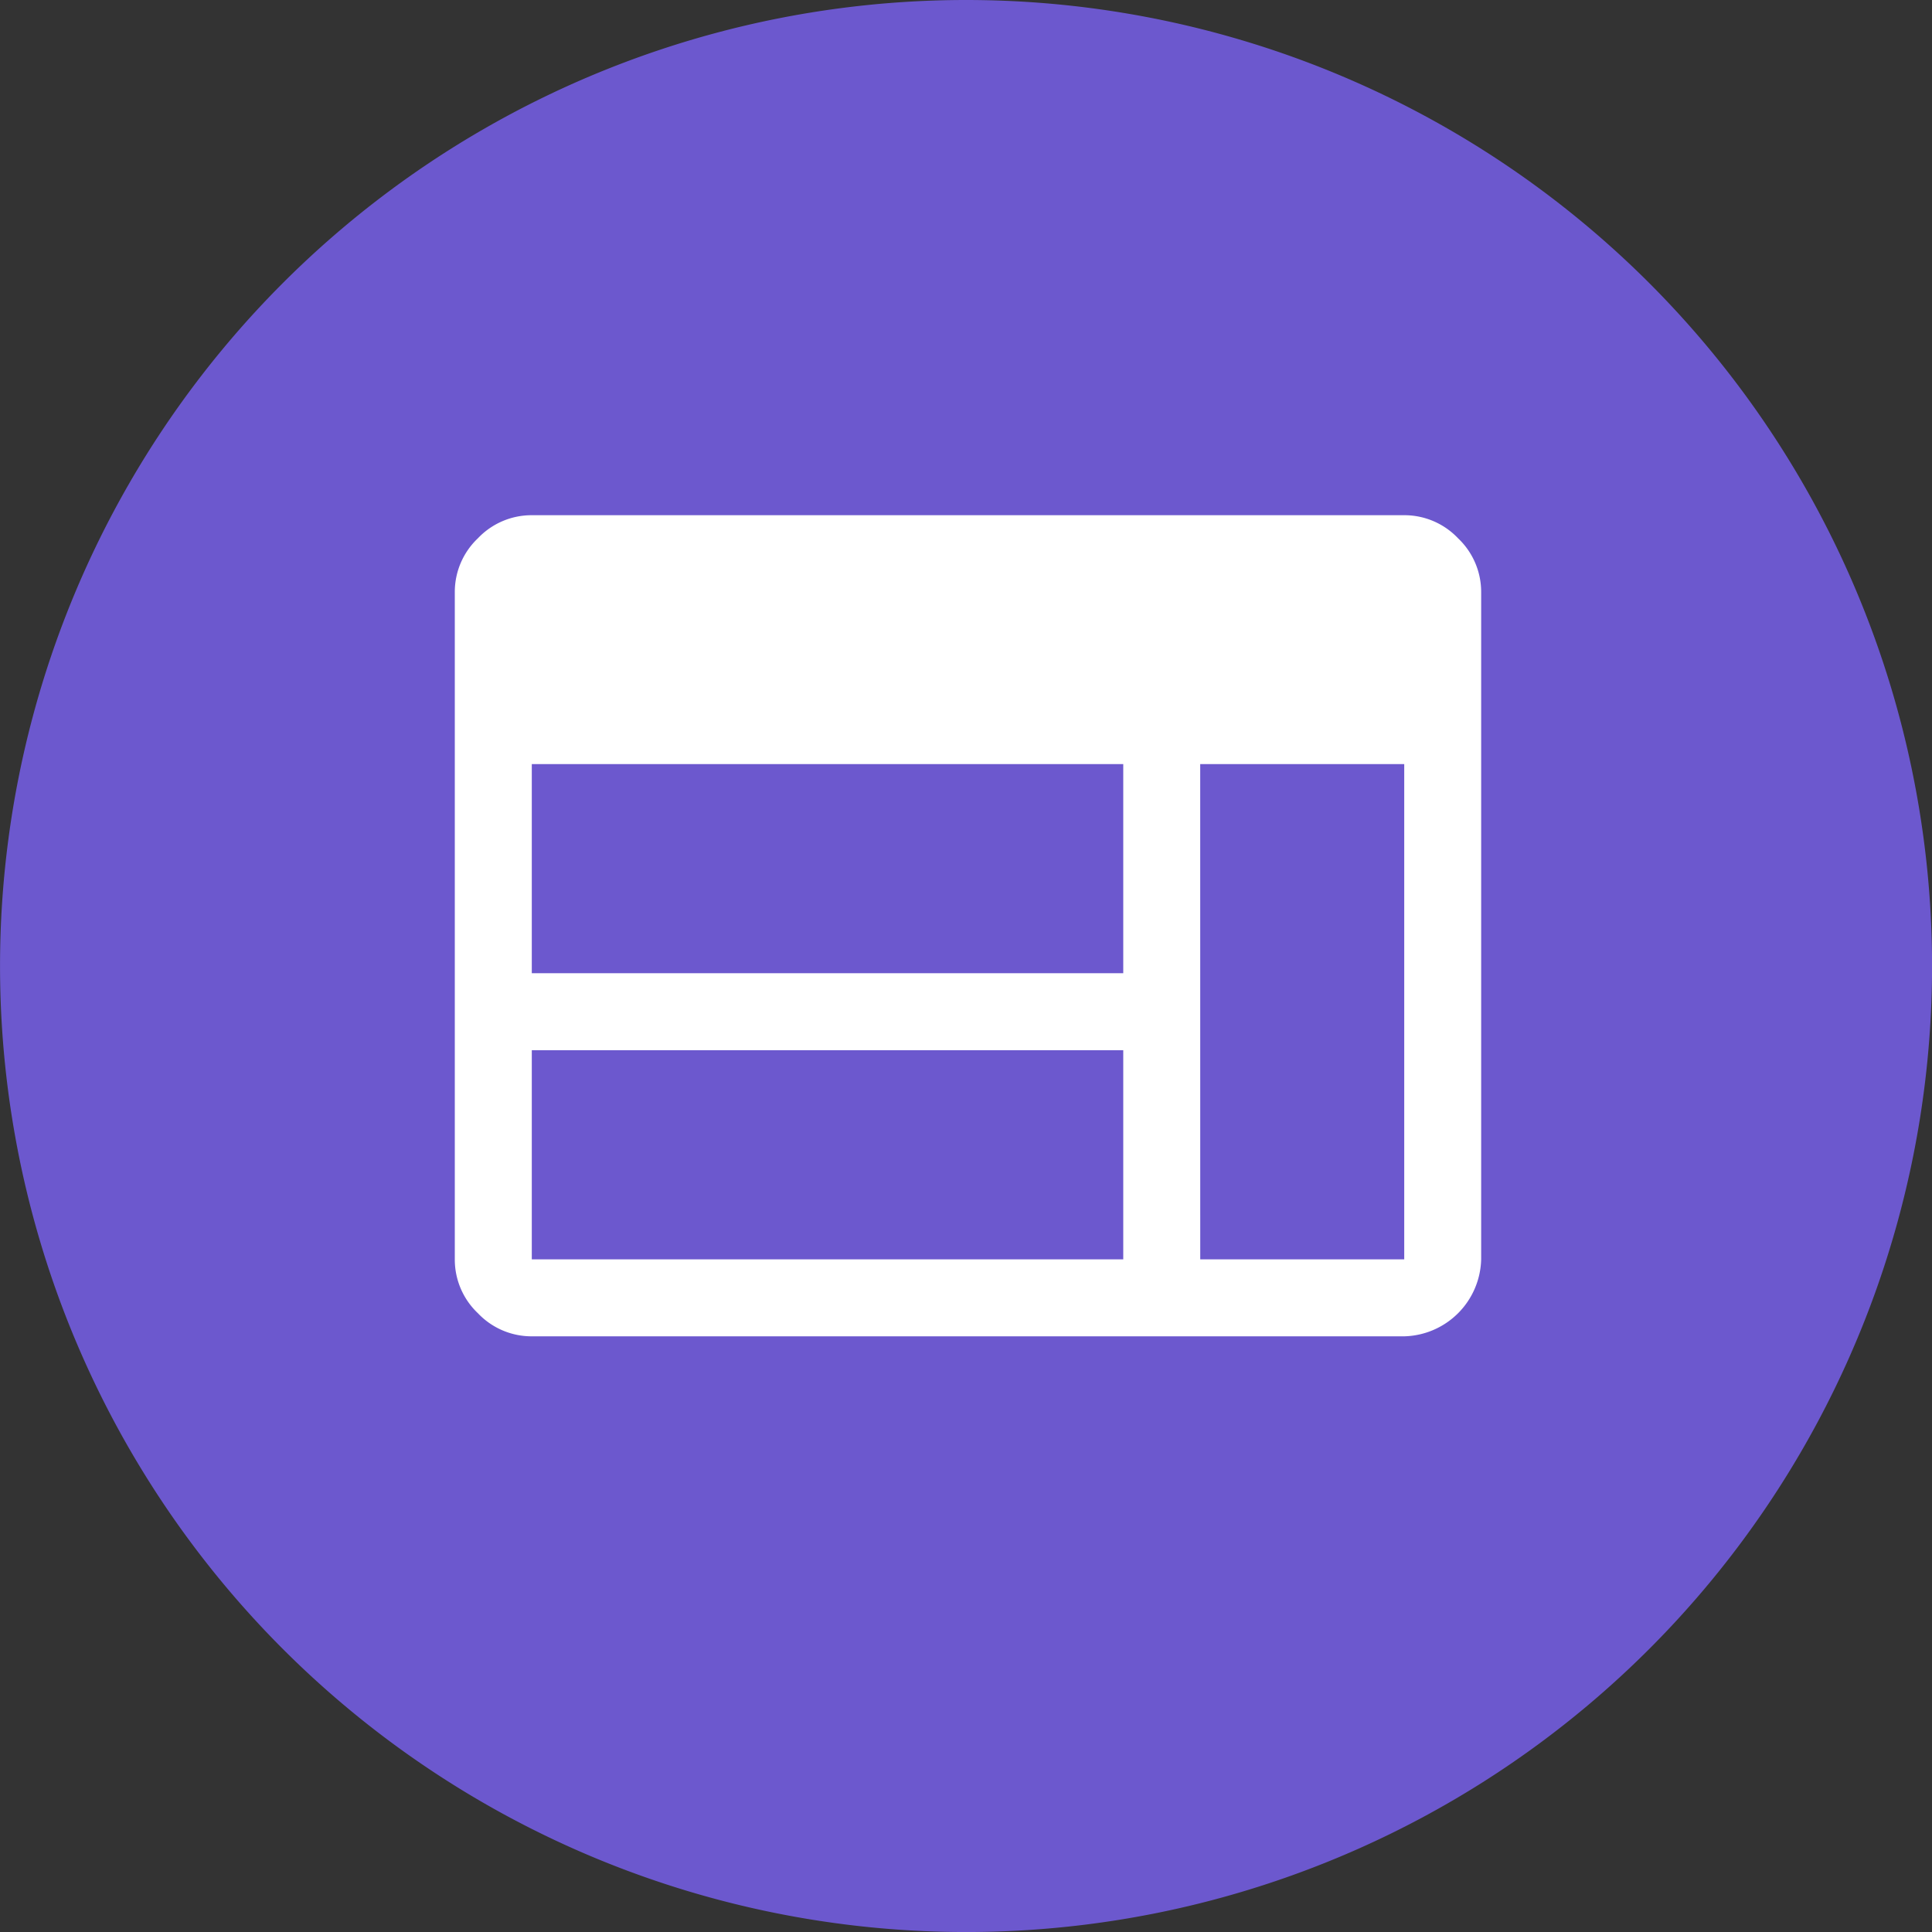
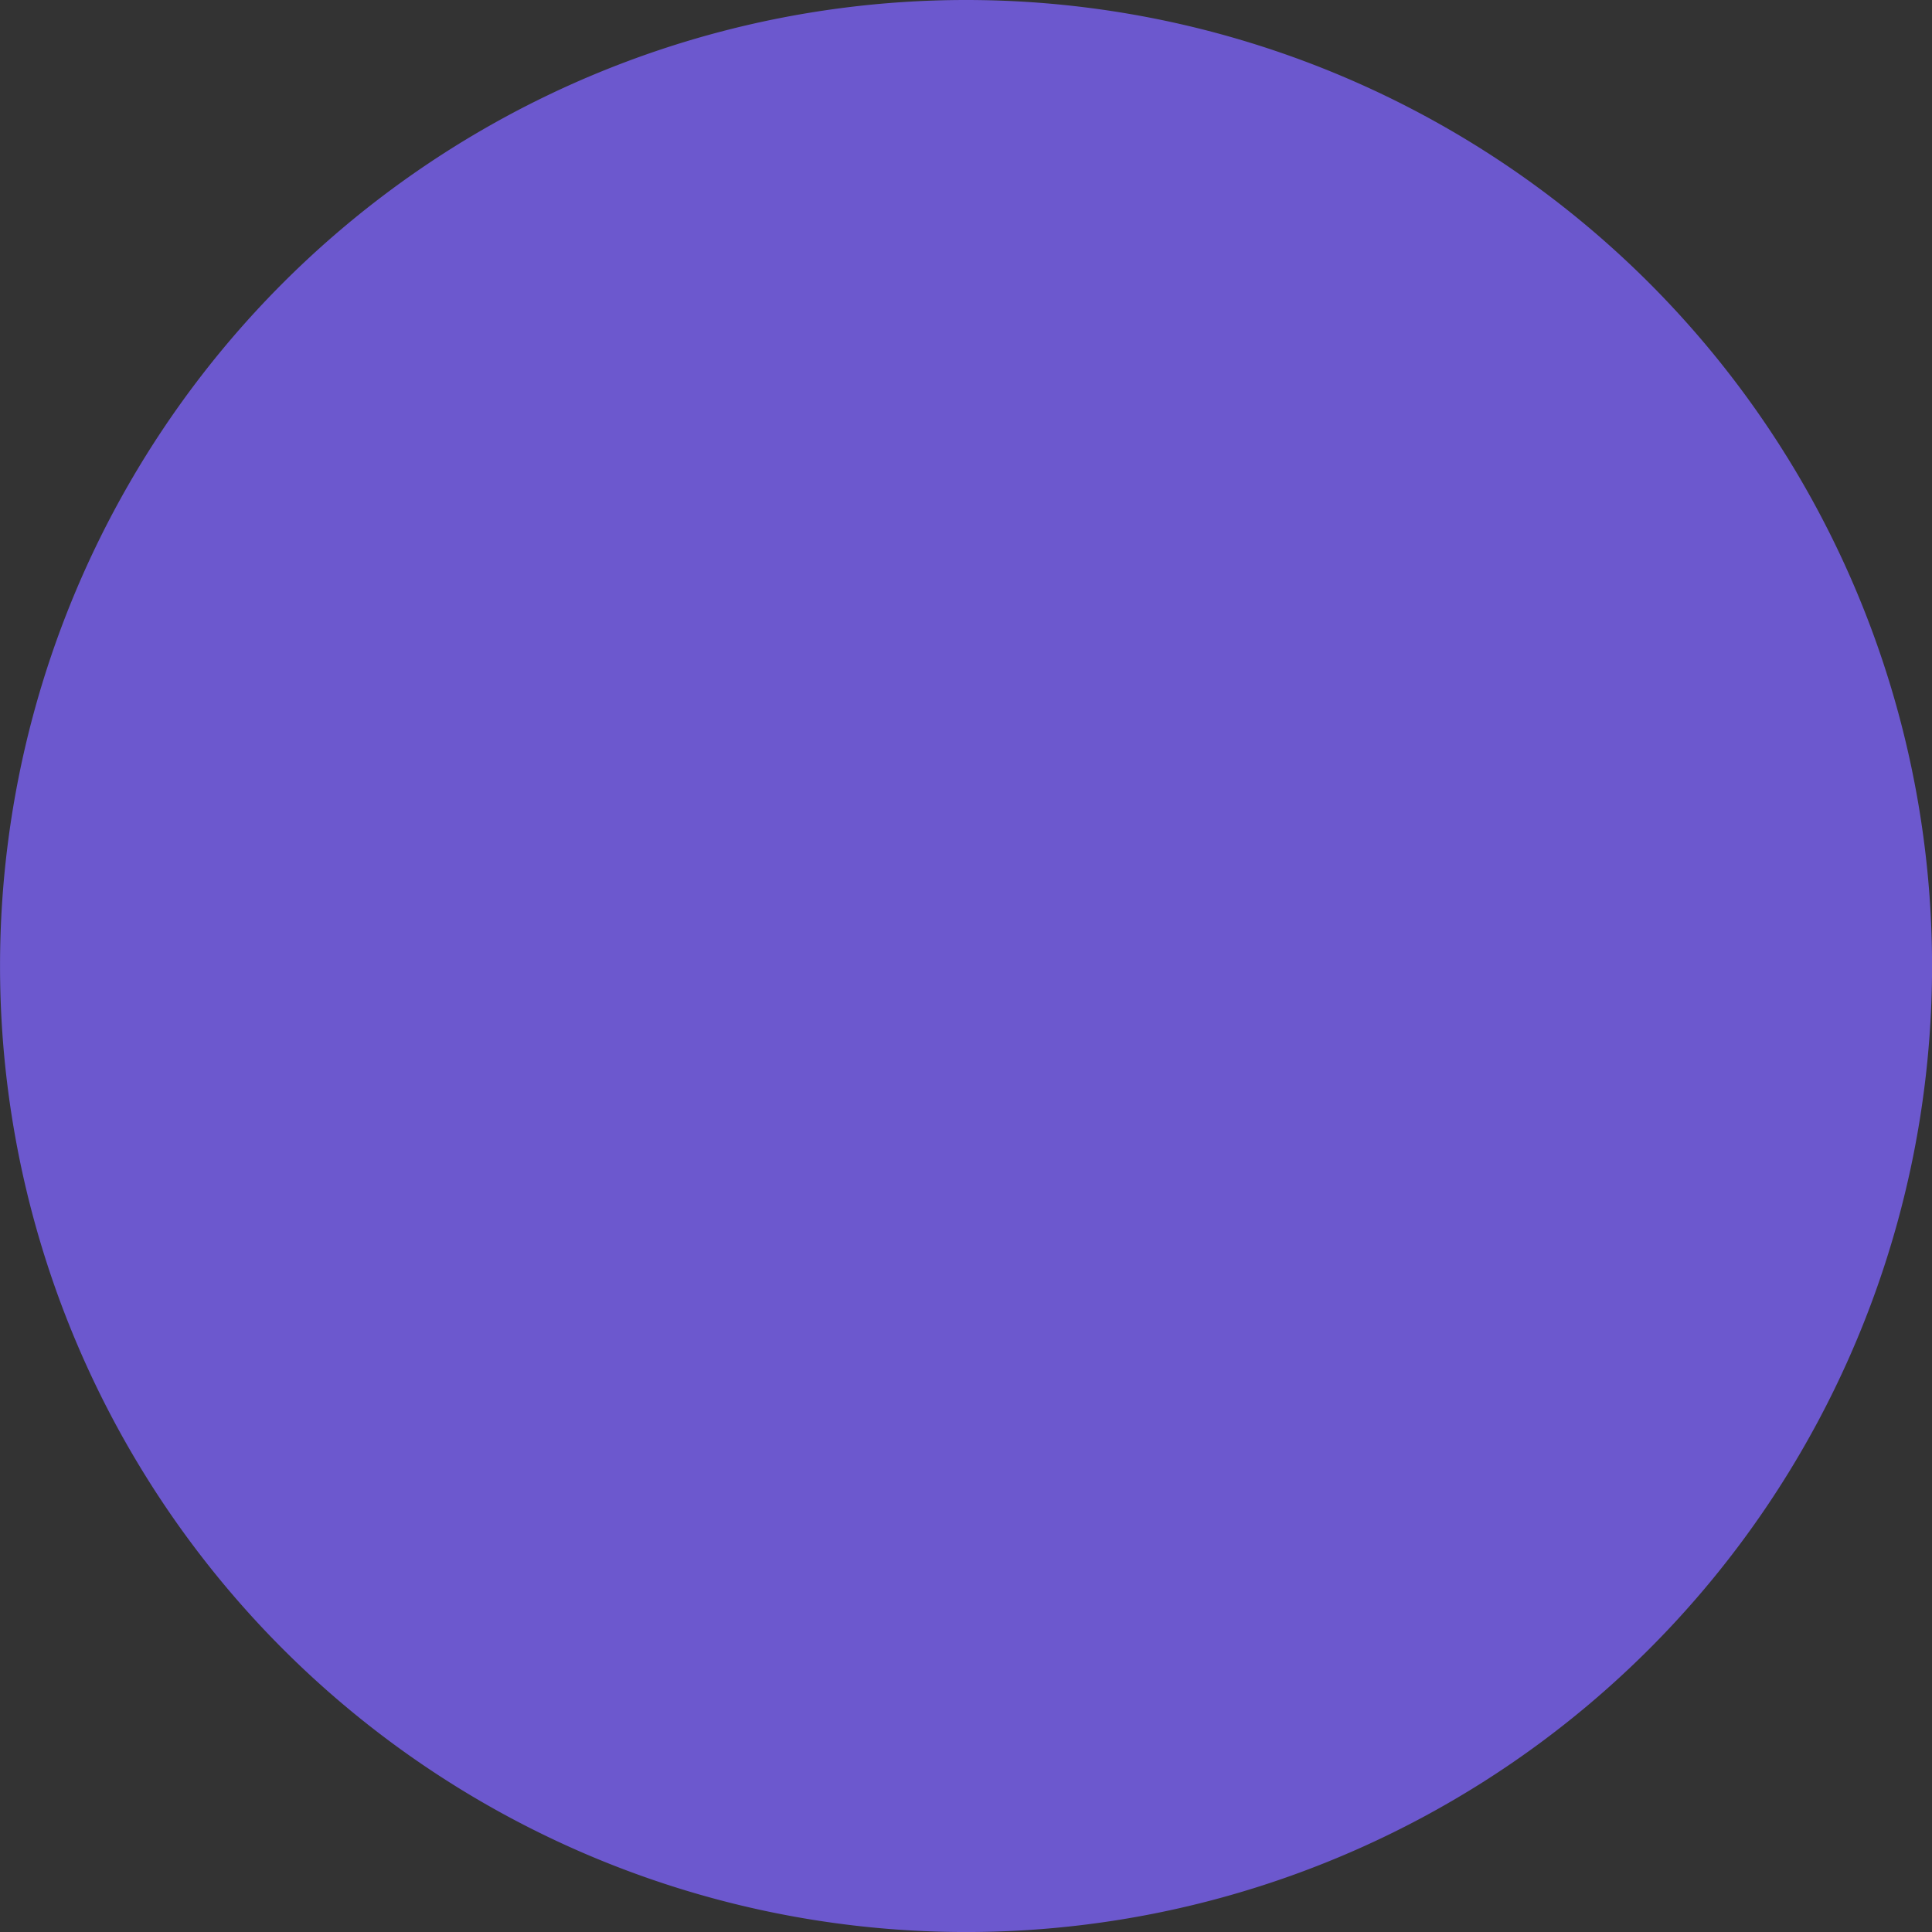
<svg xmlns="http://www.w3.org/2000/svg" width="59.999" height="59.999" viewBox="0 0 59.999 59.999">
  <rect x="0" y="0" width="59.999" height="59.999" fill="#333333" stroke="none" />
  <defs>
    <clipPath id="clip-path">
-       <rect id="Rectangle_4134" data-name="Rectangle 4134" width="32" height="26" transform="translate(-0.125)" fill="#fff" />
-     </clipPath>
+       </clipPath>
  </defs>
  <g id="Group_8237" data-name="Group 8237" transform="translate(-1412.001 -3026)">
    <path id="Path_5919" data-name="Path 5919" d="M78,397.395a30,30,0,1,1-30,30,30,30,0,0,1,30-30" transform="translate(1364.002 2628.605)" fill="#6c58ce" />
    <g id="Group_8092" data-name="Group 8092" transform="translate(1426.125 3042)">
      <g id="Group_8091" data-name="Group 8091" clip-path="url(#clip-path)">
-         <path id="Path_5958" data-name="Path 5958" d="M2.391,25.5a2.294,2.294,0,0,1-1.673-.717A2.294,2.294,0,0,1,0,23.109V2.391A2.294,2.294,0,0,1,.717.717,2.294,2.294,0,0,1,2.391,0H29.484a2.294,2.294,0,0,1,1.673.717,2.294,2.294,0,0,1,.717,1.673V23.109A2.451,2.451,0,0,1,29.484,25.5Zm0-2.391H20.759V16.615H2.391Zm20.759,0h6.335V7.73H23.149ZM2.391,14.224H20.759V7.73H2.391Z" fill="#fff" />
-       </g>
+         </g>
    </g>
  </g>
</svg>